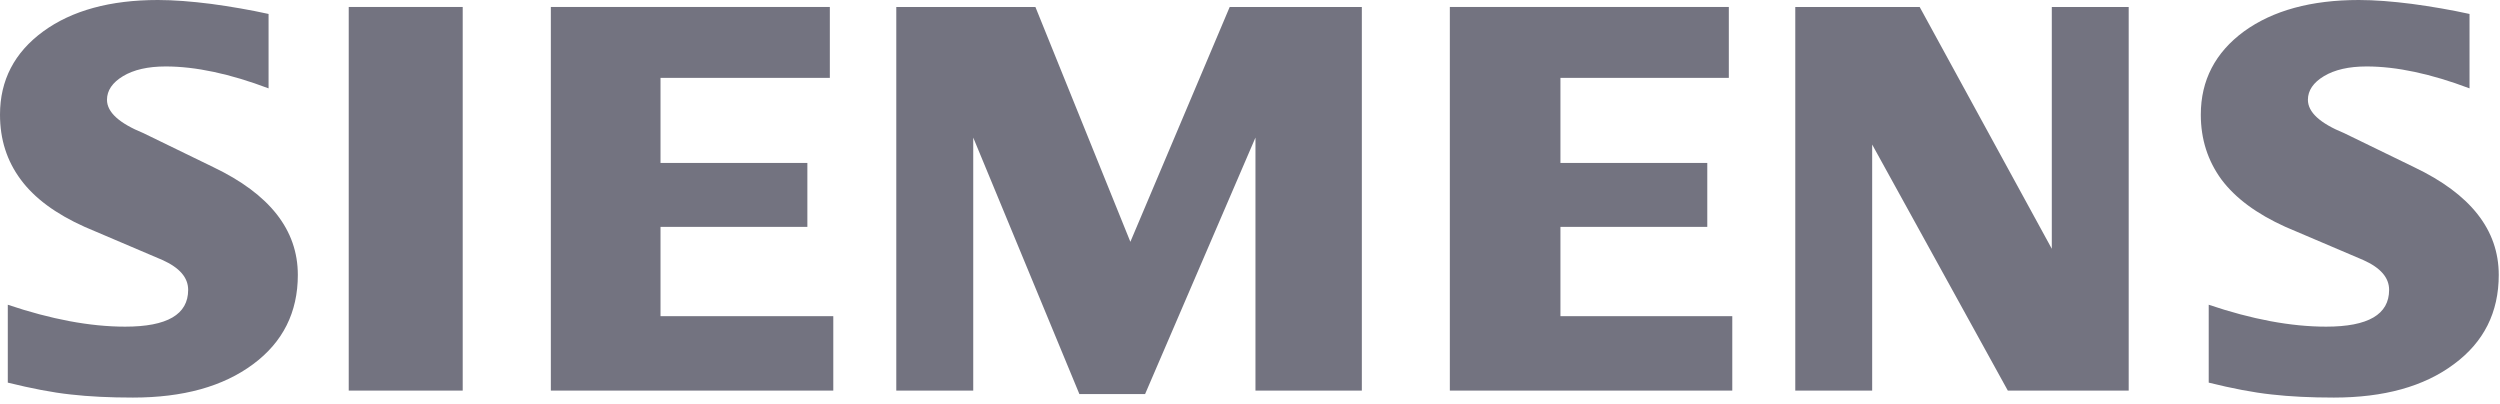
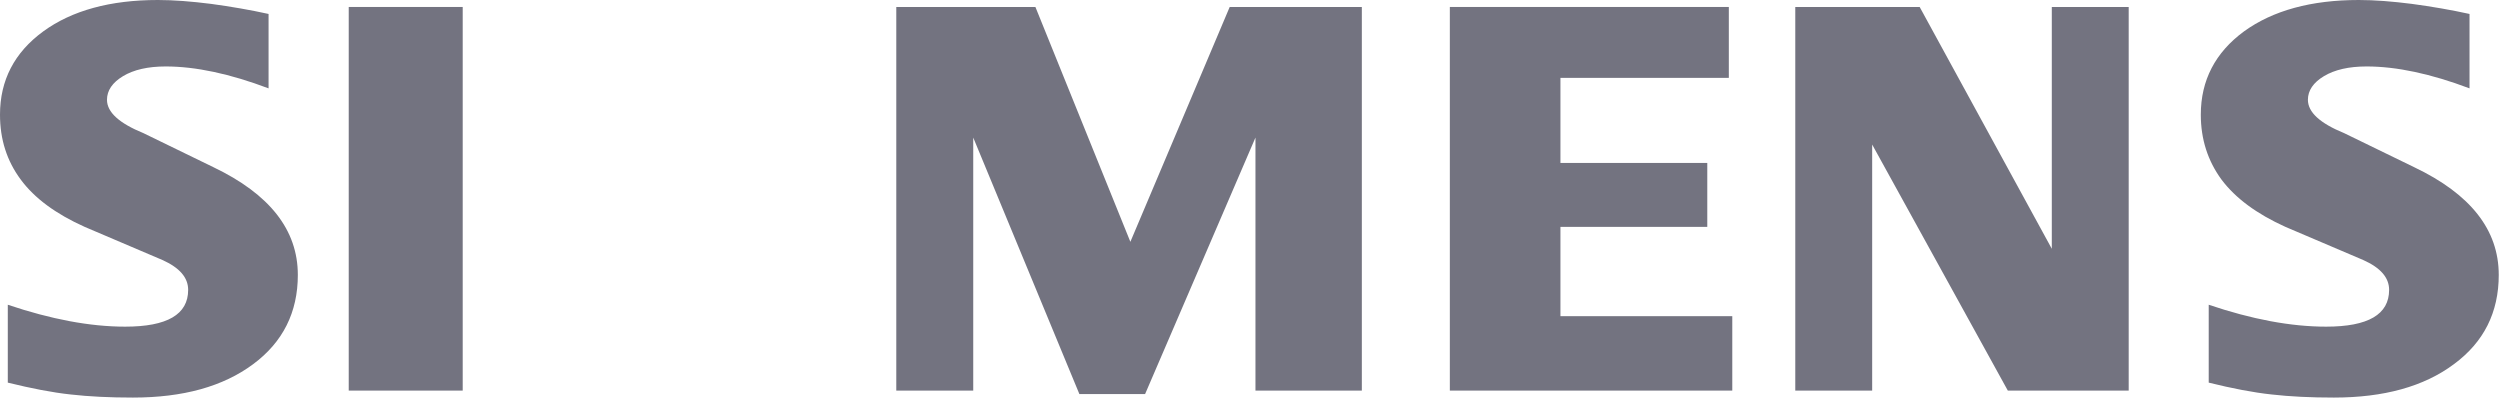
<svg xmlns="http://www.w3.org/2000/svg" width="136" height="22" viewBox="0 0 136 22" fill="none">
  <path fill-rule="evenodd" clip-rule="evenodd" d="M134.342 0.759V4.807C132.245 4.015 130.378 3.615 128.743 3.615C127.775 3.615 127.005 3.794 126.425 4.141C125.845 4.49 125.55 4.921 125.55 5.429C125.55 6.104 126.204 6.704 127.521 7.242L131.328 9.094C134.405 10.561 135.932 12.509 135.932 14.956C135.932 16.991 135.122 18.613 133.488 19.814C131.865 21.027 129.681 21.628 126.963 21.628C125.708 21.628 124.582 21.574 123.581 21.46C122.58 21.353 121.43 21.131 120.154 20.815V16.578C122.493 17.37 124.623 17.77 126.541 17.77C128.83 17.77 129.968 17.107 129.968 15.769C129.968 15.102 129.502 14.565 128.555 14.143L124.328 12.342C122.768 11.637 121.609 10.782 120.85 9.77C120.103 8.748 119.724 7.577 119.724 6.238C119.724 4.365 120.512 2.856 122.072 1.709C123.643 0.571 125.729 0 128.322 0C129.165 0 130.136 0.075 131.211 0.212C132.296 0.359 133.338 0.538 134.342 0.759Z" fill="#737380" />
  <path fill-rule="evenodd" clip-rule="evenodd" d="M14.61 0.759V4.807C12.512 4.015 10.648 3.615 9.014 3.615C8.043 3.615 7.275 3.794 6.695 4.141C6.116 4.49 5.82 4.921 5.82 5.429C5.82 6.104 6.483 6.704 7.801 7.242L11.607 9.094C14.672 10.561 16.202 12.509 16.202 14.956C16.202 16.991 15.389 18.613 13.767 19.814C12.133 21.027 9.961 21.628 7.233 21.628C5.978 21.628 4.849 21.574 3.848 21.46C2.847 21.353 1.709 21.131 0.424 20.815V16.578C2.773 17.37 4.903 17.77 6.809 17.77C9.097 17.77 10.236 17.107 10.236 15.769C10.236 15.102 9.773 14.565 8.834 14.143L4.607 12.342C3.035 11.637 1.876 10.782 1.129 9.77C0.37 8.748 0 7.577 0 6.238C0 4.365 0.783 2.856 2.351 1.709C3.911 0.571 5.999 0 8.592 0C9.444 0 10.403 0.075 11.49 0.212C12.566 0.359 13.609 0.538 14.61 0.759Z" fill="#737380" />
-   <path fill-rule="evenodd" clip-rule="evenodd" d="M18.971 0.379H25.171V21.248H18.971V0.379Z" fill="#737380" />
-   <path fill-rule="evenodd" clip-rule="evenodd" d="M45.143 0.379V4.236H35.932V8.864H43.921V12.342H35.932V17.2H45.331V21.248H29.966V0.379H45.143Z" fill="#737380" />
+   <path fill-rule="evenodd" clip-rule="evenodd" d="M18.971 0.379H25.171V21.248H18.971Z" fill="#737380" />
  <path fill-rule="evenodd" clip-rule="evenodd" d="M74.084 0.379V21.248H68.297V7.484L62.292 21.439H58.719L52.944 7.484V21.248H48.758V0.379H56.326L61.492 13.155L66.896 0.379H74.084Z" fill="#737380" />
  <path fill-rule="evenodd" clip-rule="evenodd" d="M94.048 0.379V4.236H84.888V8.864H92.876V12.342H84.888V17.2H94.236V21.248H78.871V0.379H94.048Z" fill="#737380" />
  <path fill-rule="evenodd" clip-rule="evenodd" d="M115.801 0.379V21.248H109.225L101.846 7.863V21.248H97.663V0.379H104.43L111.618 13.534V0.379H115.801Z" fill="#737380" />
</svg>